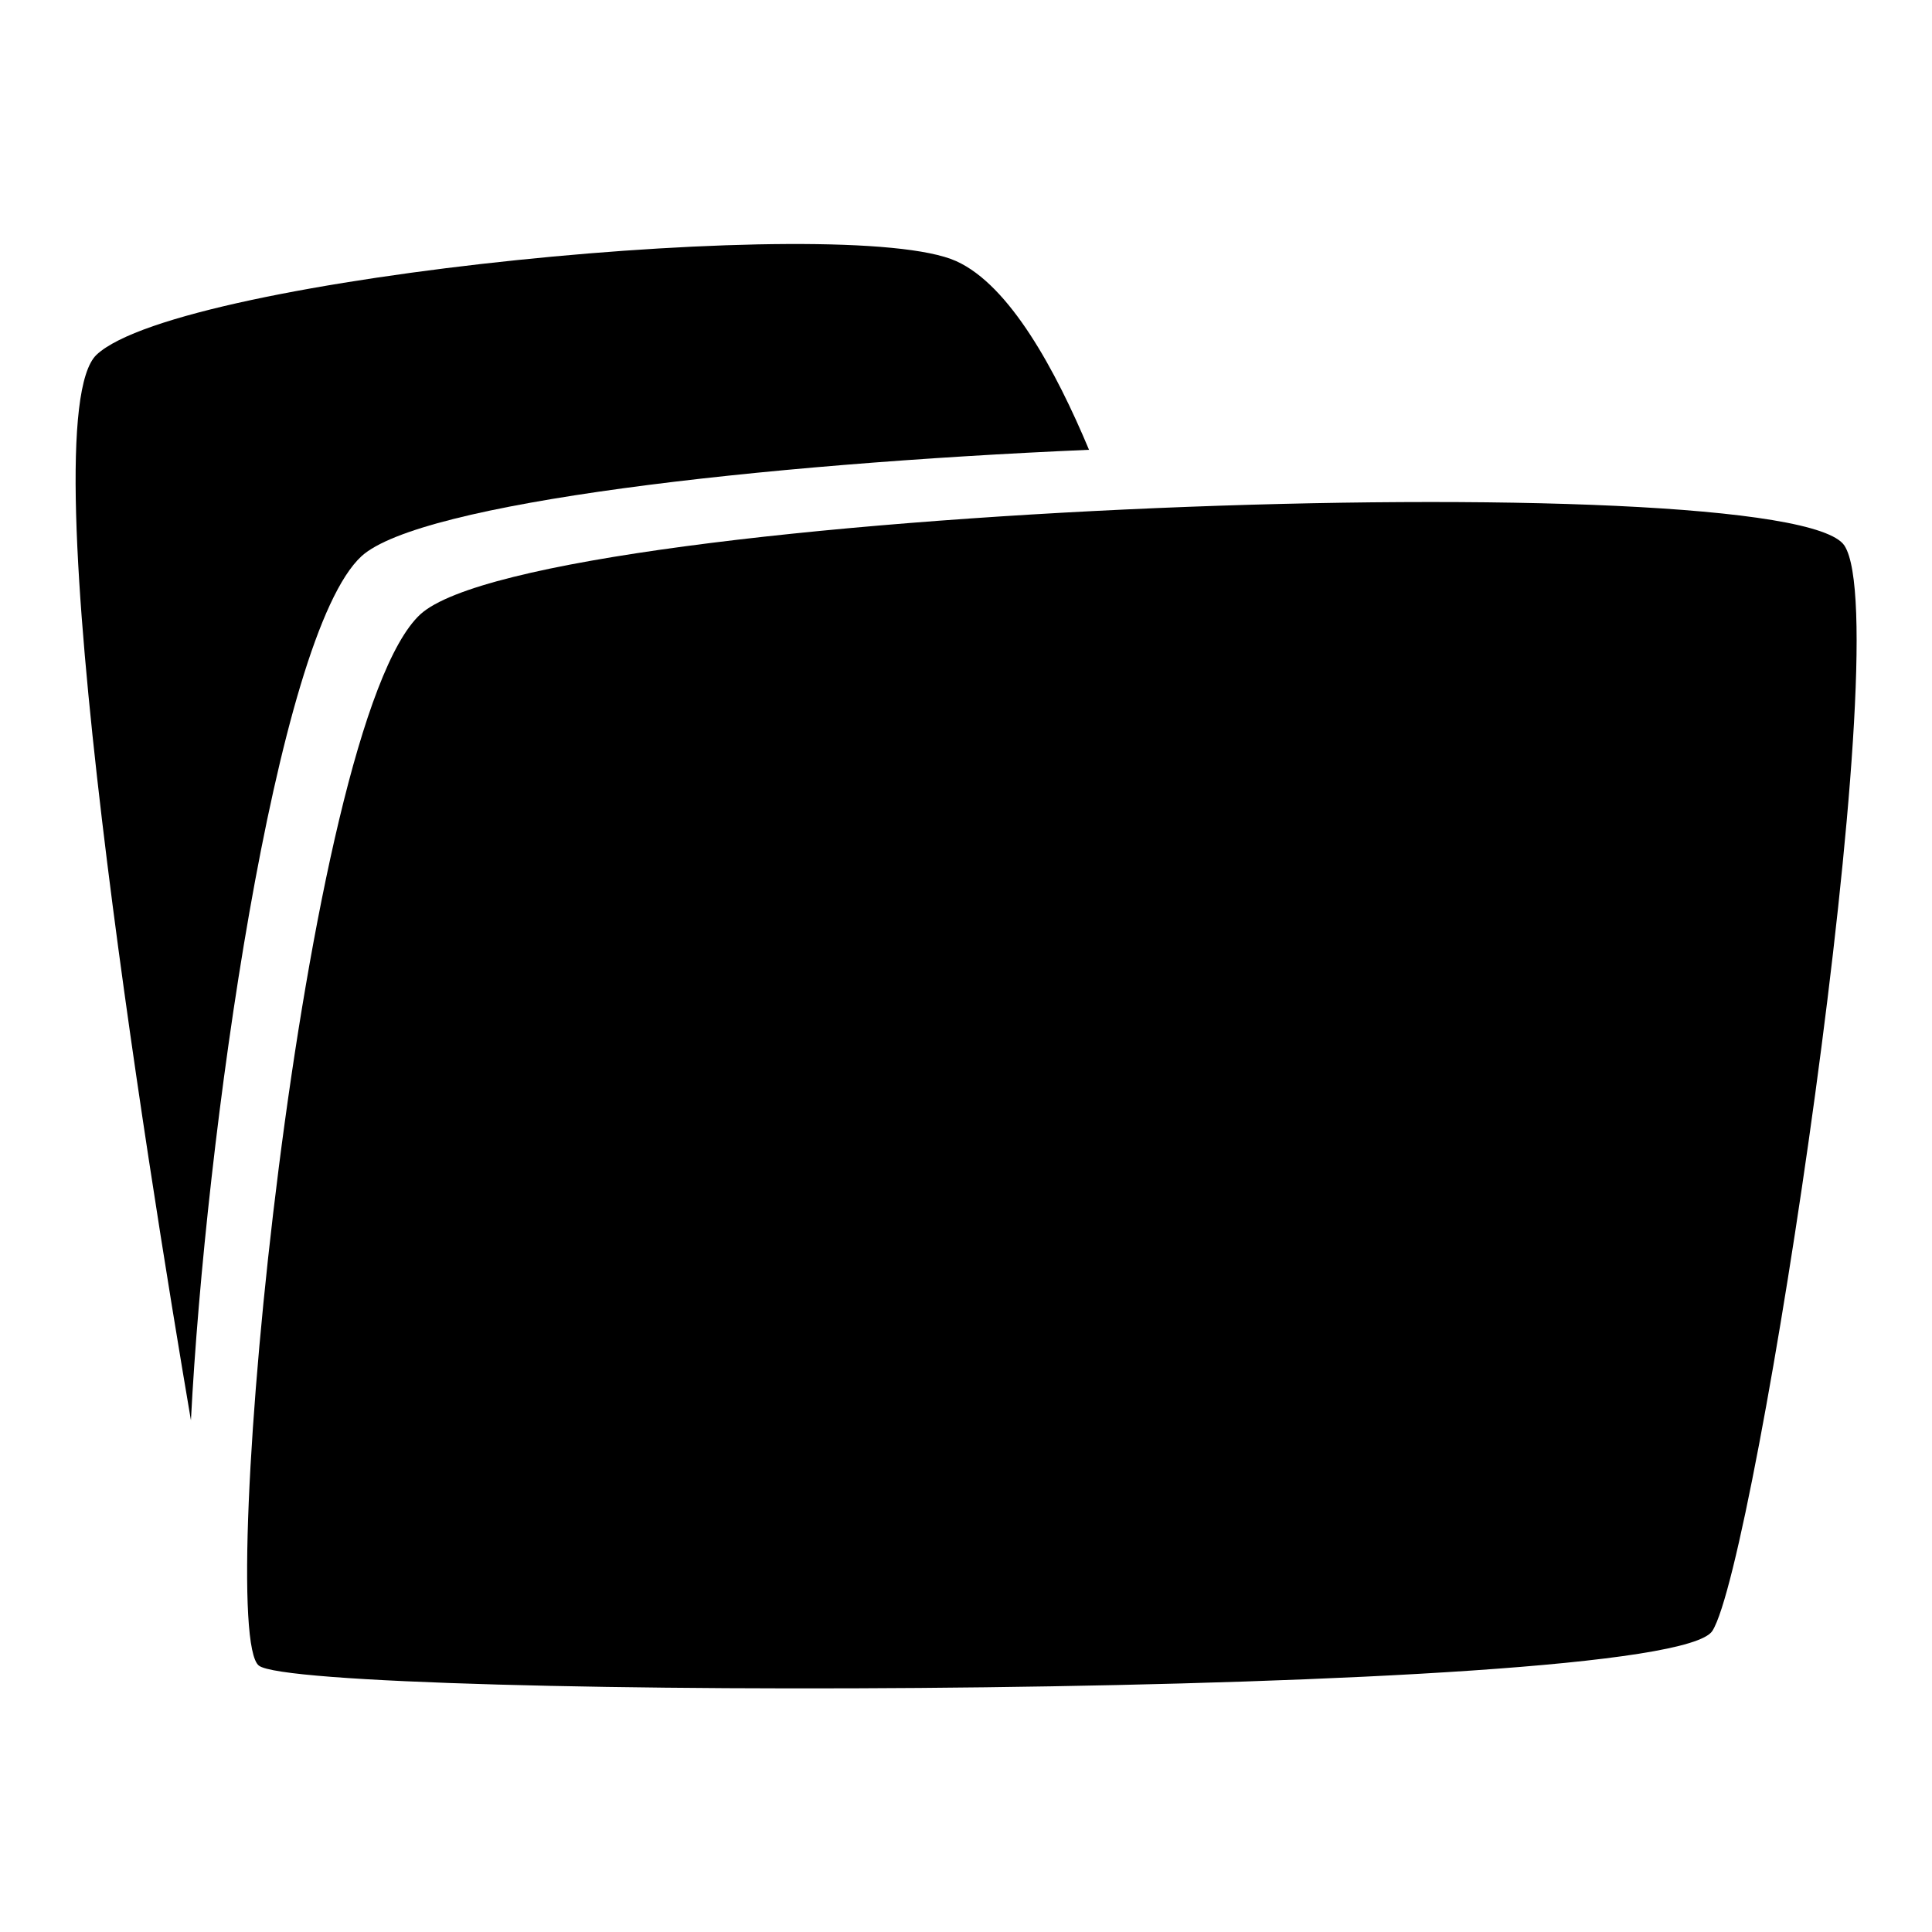
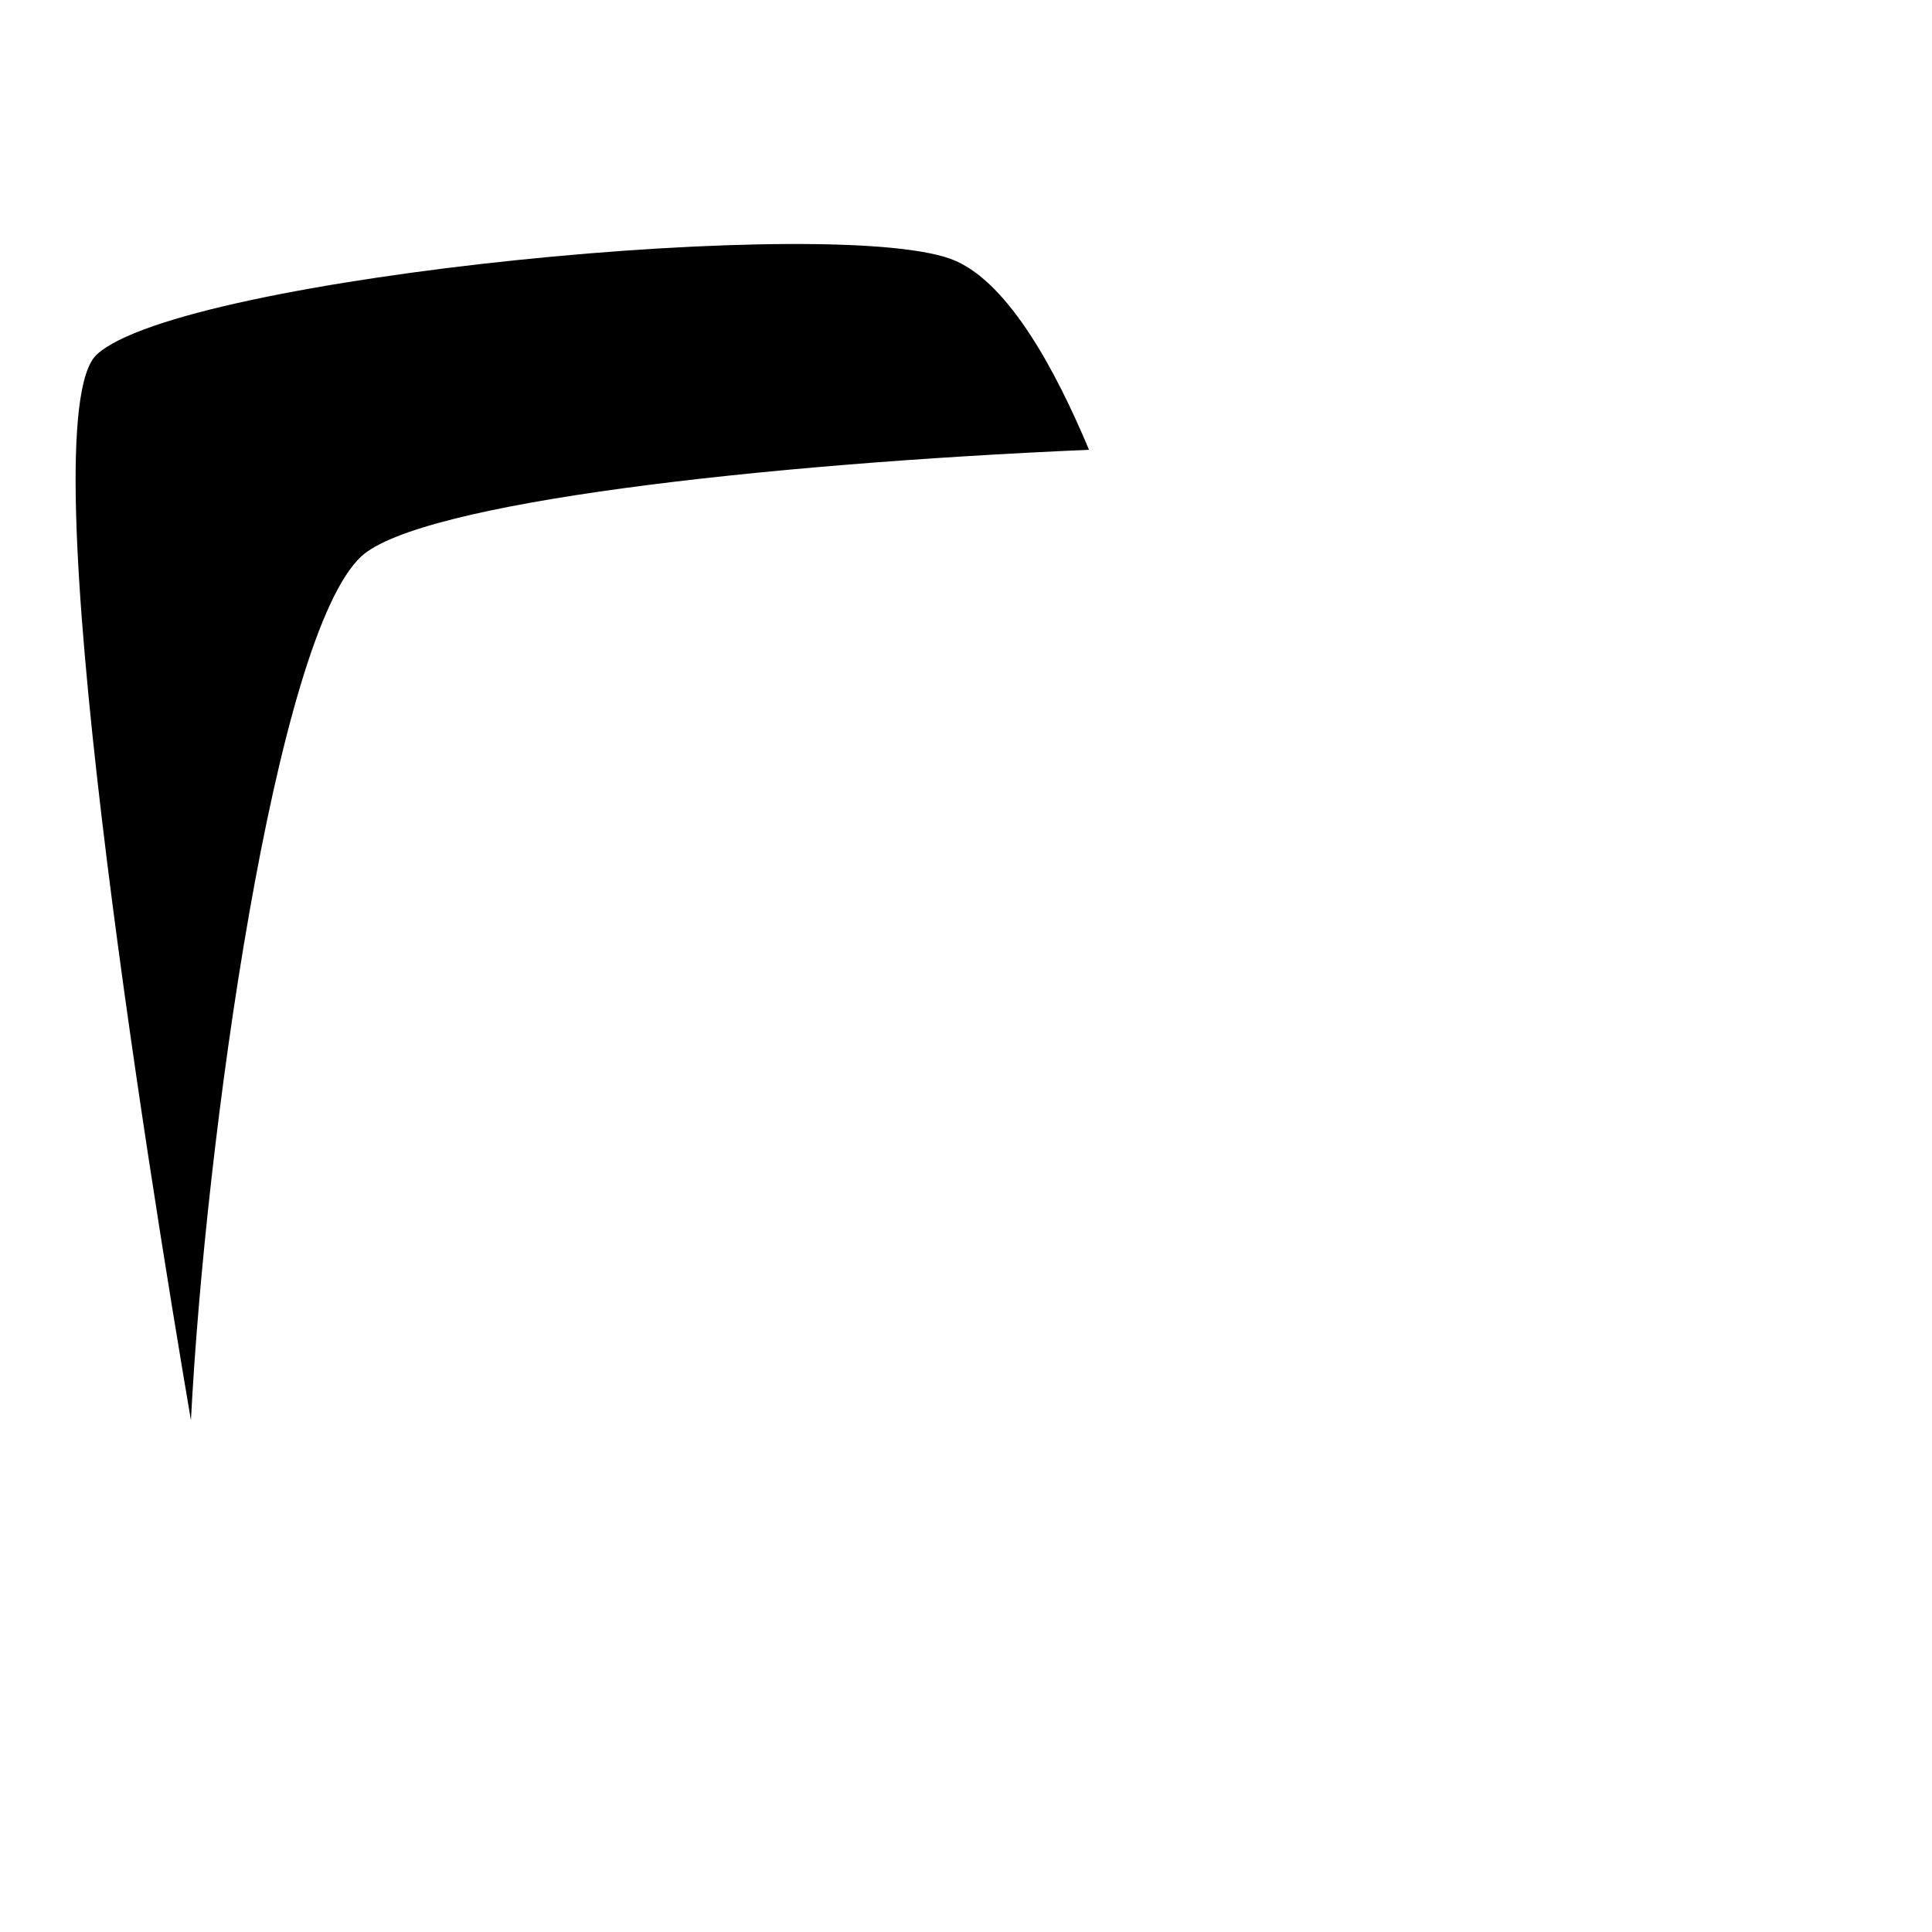
<svg xmlns="http://www.w3.org/2000/svg" version="1.1" x="0px" y="0px" viewBox="0 0 256 256" enable-background="new 0 0 256 256" xml:space="preserve">
  <g>
-     <path fill="#000000" d="M244.4,72.3c-7.2-11.1-173-5.2-188.7,9.1C40.1,95.8,28.4,216.1,34.3,220.7c5.8,4.6,186.7,4.6,192.6-4.6 C232.7,207,251.6,83.4,244.4,72.3z" />
    <path fill="#000000" d="M144.3,59.6c-4.4-10.5-10.5-21.8-17.6-25C112.3,28.1,23.9,36.6,12.8,47c-9.2,8.7,6.9,108.3,12.5,141.2 c1.9-37.2,11.2-104,22.6-114.5C55.7,66.6,100.4,61.5,144.3,59.6z" />
  </g>
</svg>